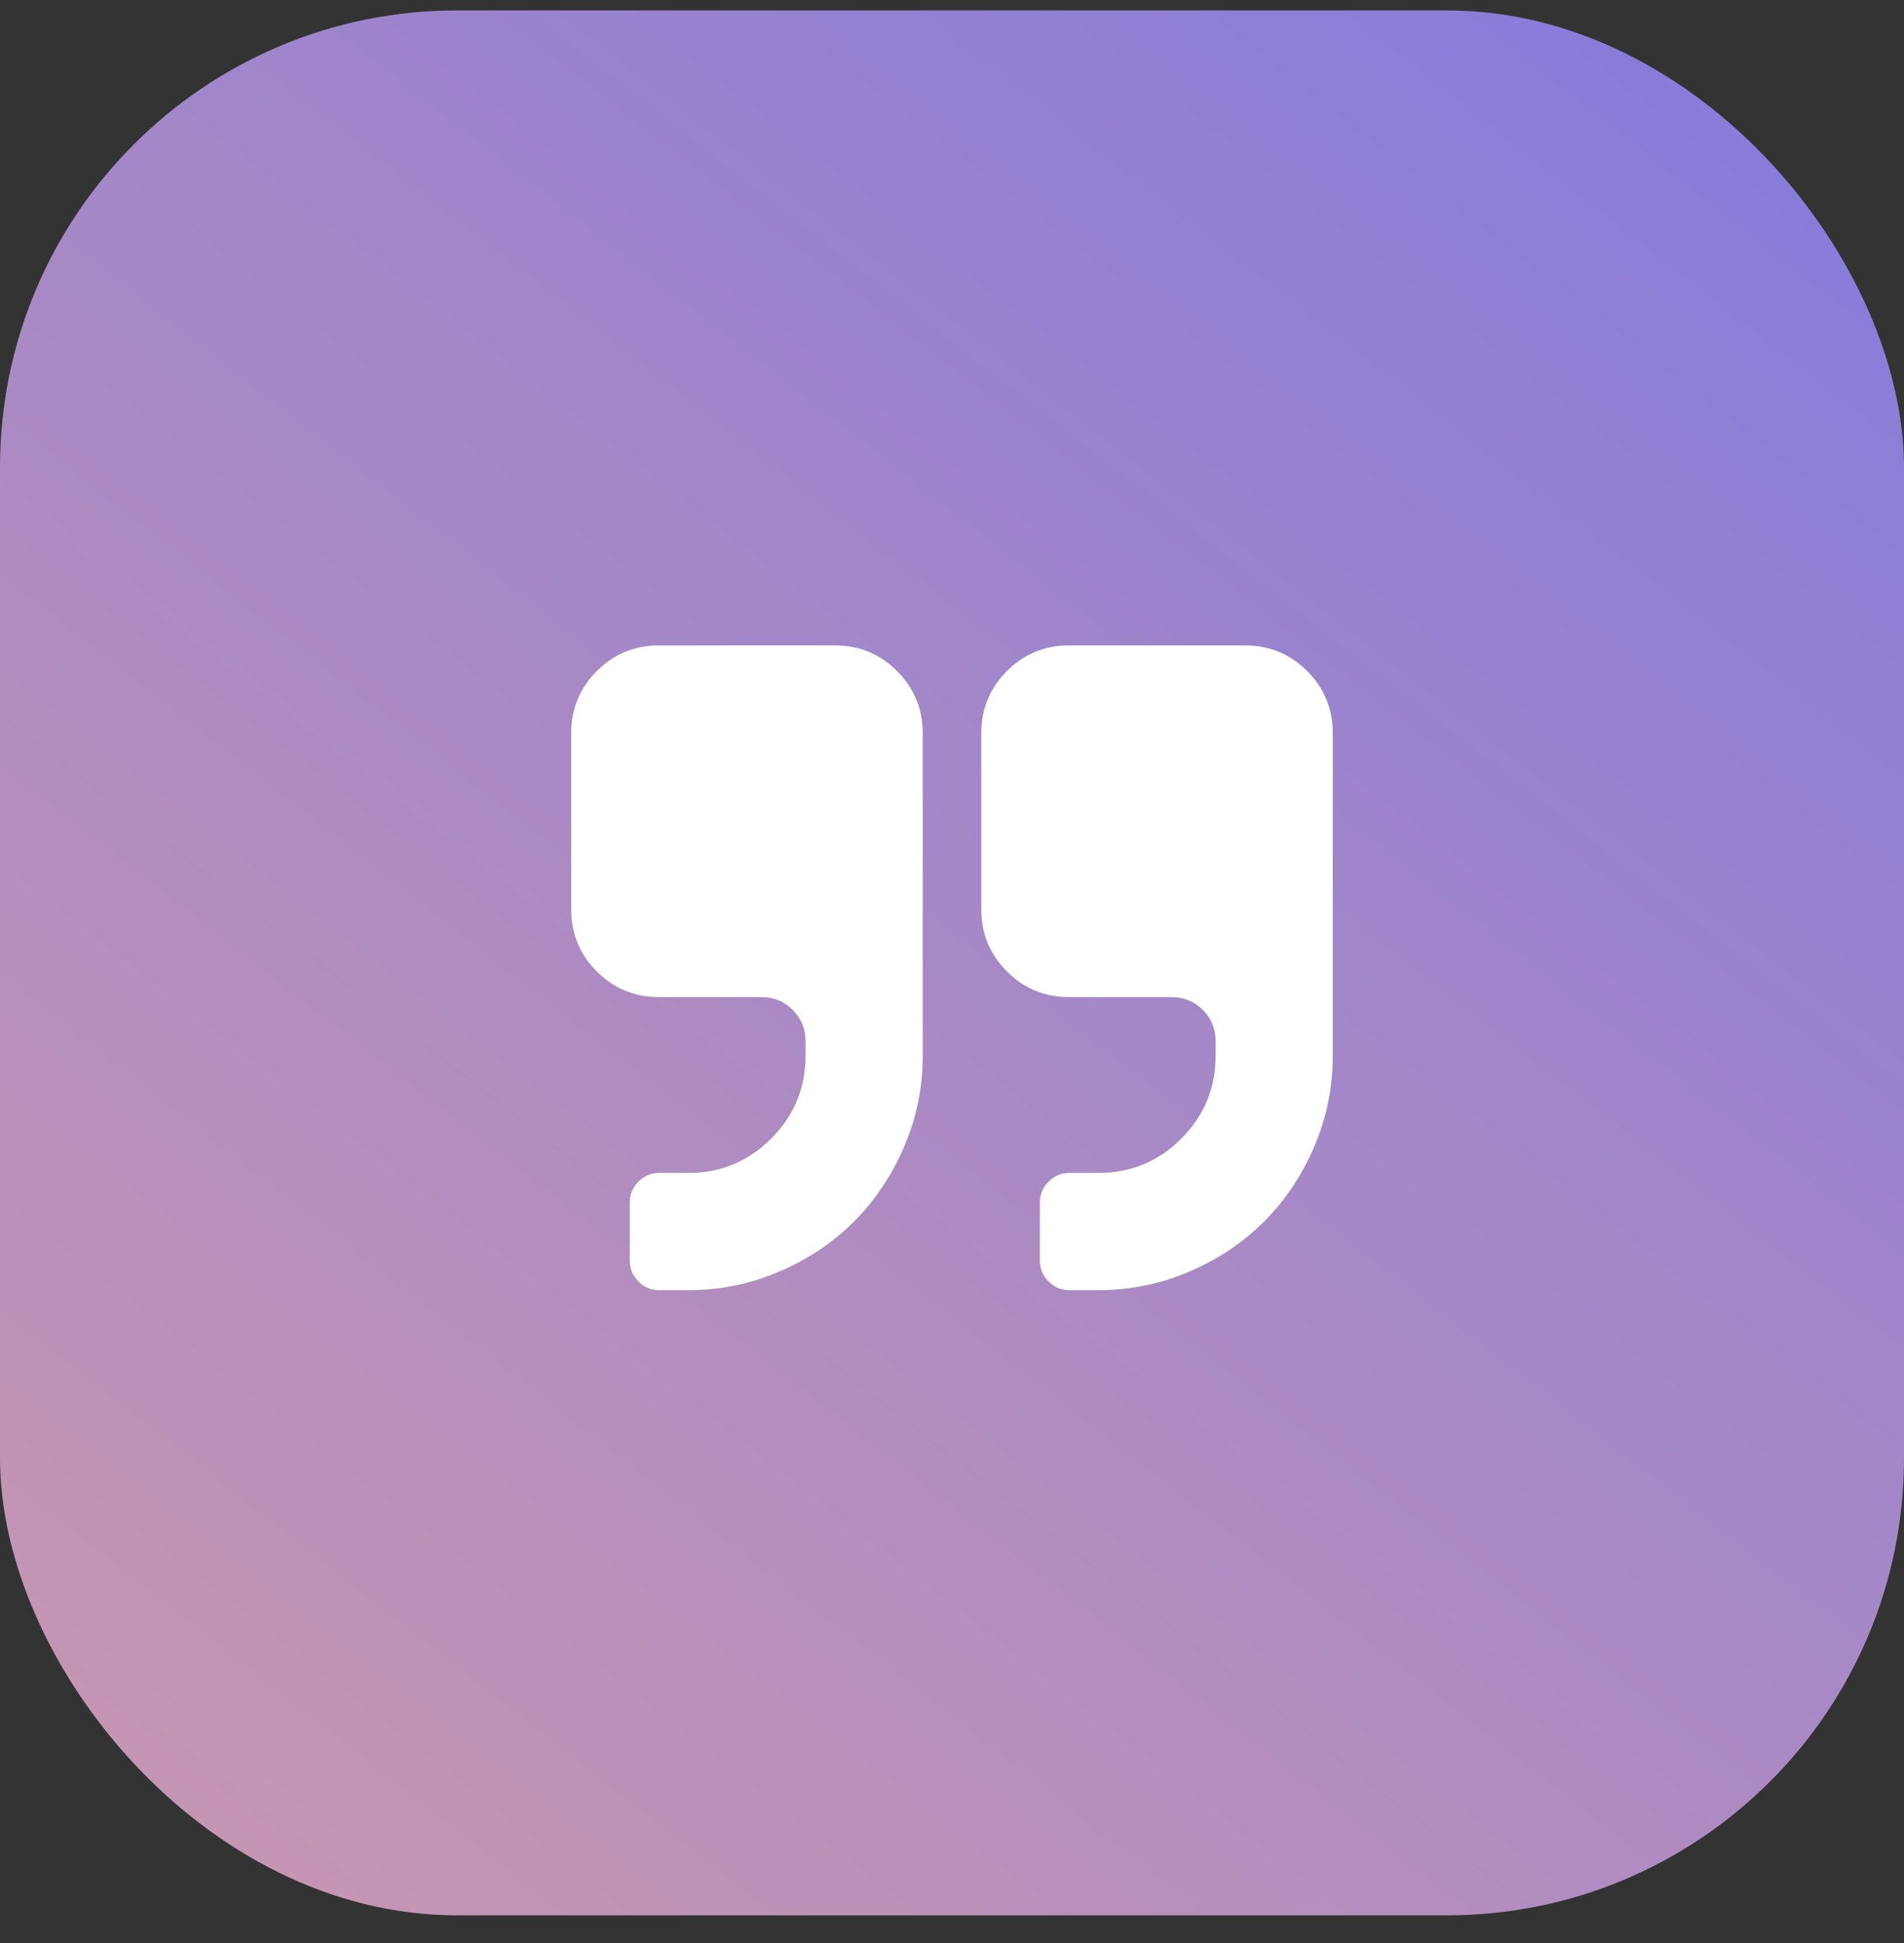
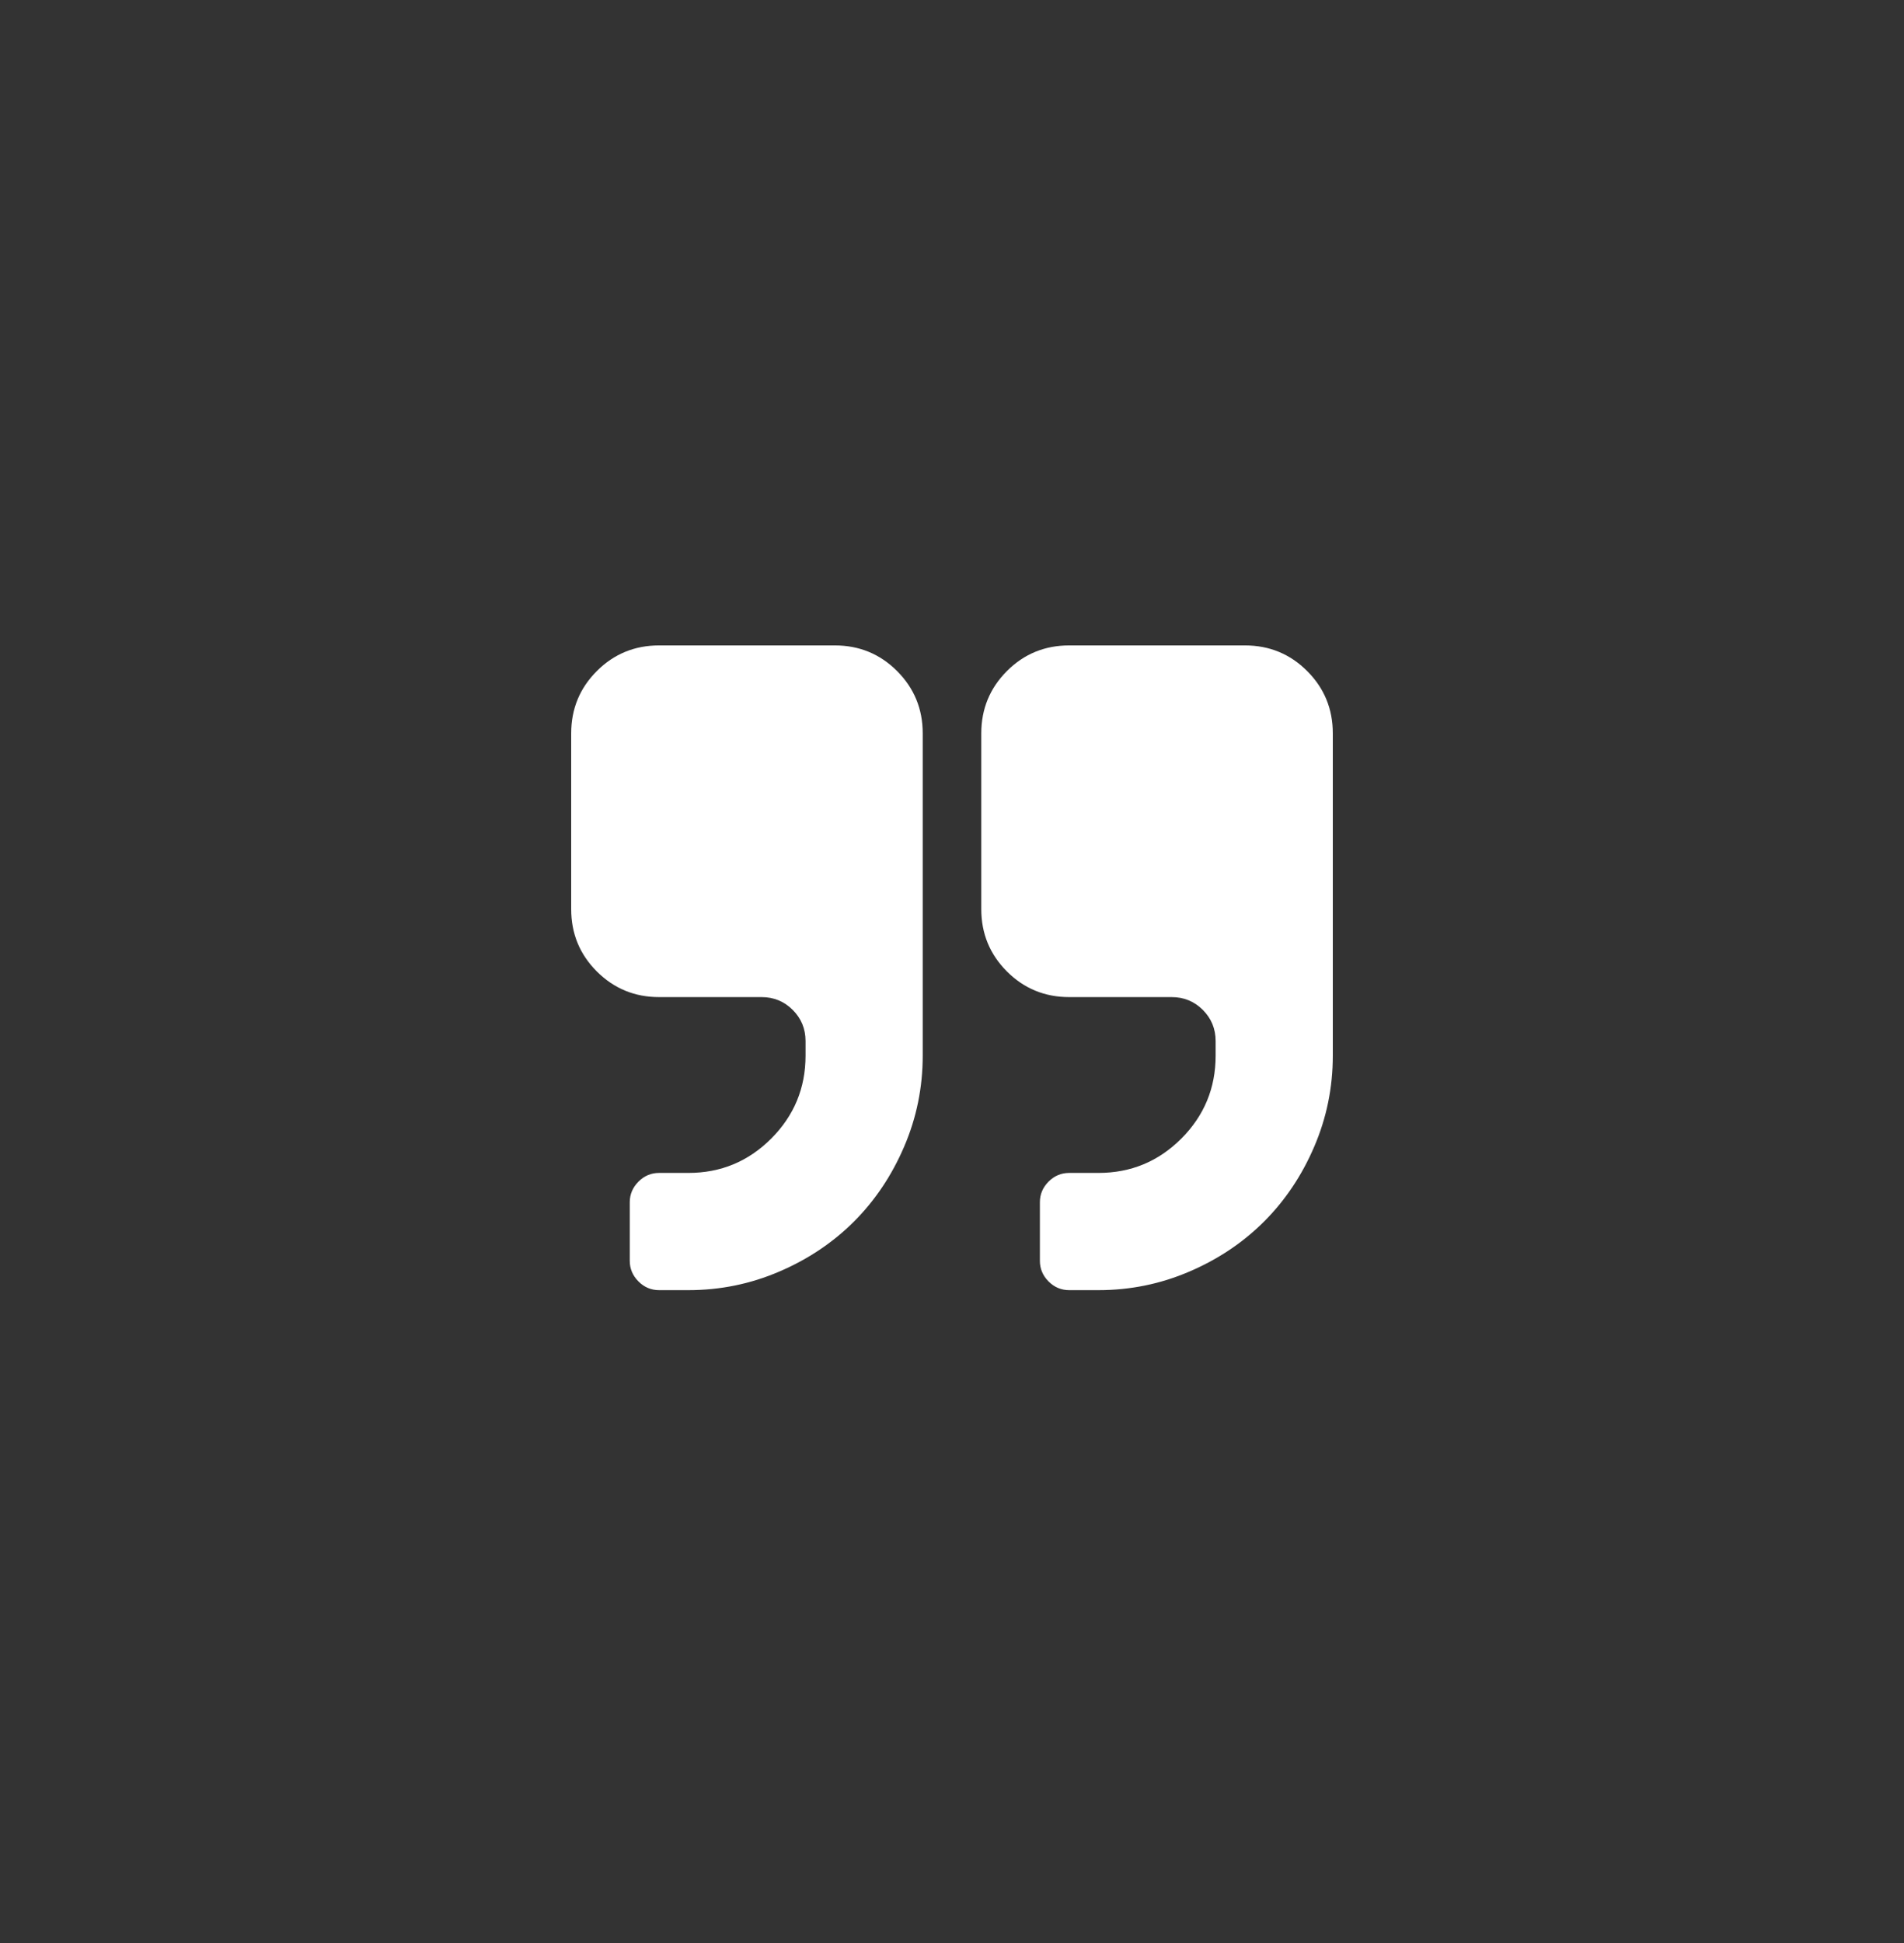
<svg xmlns="http://www.w3.org/2000/svg" width="50" height="51" viewBox="0 0 50 51" fill="none">
  <rect x="0" y="0" width="50" height="51" fill="#333333" stroke="none" />
-   <rect y="0.274" width="50" height="50" rx="12" fill="url(#paint0_linear_65_327)" />
  <path d="M24.231 19.249V27.71C24.231 28.544 24.069 29.339 23.744 30.096C23.419 30.853 22.981 31.508 22.428 32.061C21.875 32.614 21.22 33.053 20.463 33.377C19.706 33.702 18.91 33.864 18.077 33.864H17.308C17.099 33.864 16.919 33.788 16.767 33.636C16.615 33.483 16.538 33.303 16.538 33.095V31.556C16.538 31.348 16.615 31.168 16.767 31.015C16.919 30.863 17.099 30.787 17.308 30.787H18.077C18.926 30.787 19.651 30.487 20.252 29.886C20.853 29.285 21.154 28.559 21.154 27.71V27.326C21.154 27.005 21.042 26.733 20.817 26.508C20.593 26.284 20.32 26.172 20 26.172H17.308C16.667 26.172 16.122 25.947 15.673 25.499C15.224 25.05 15 24.505 15 23.864V19.249C15 18.608 15.224 18.063 15.673 17.614C16.122 17.165 16.667 16.941 17.308 16.941H21.923C22.564 16.941 23.109 17.165 23.558 17.614C24.006 18.063 24.231 18.608 24.231 19.249ZM35 19.249V27.71C35 28.544 34.838 29.339 34.513 30.096C34.189 30.853 33.75 31.508 33.197 32.061C32.644 32.614 31.989 33.053 31.232 33.377C30.475 33.702 29.68 33.864 28.846 33.864H28.077C27.869 33.864 27.688 33.788 27.536 33.636C27.384 33.483 27.308 33.303 27.308 33.095V31.556C27.308 31.348 27.384 31.168 27.536 31.015C27.688 30.863 27.869 30.787 28.077 30.787H28.846C29.695 30.787 30.421 30.487 31.022 29.886C31.623 29.285 31.923 28.559 31.923 27.71V27.326C31.923 27.005 31.811 26.733 31.587 26.508C31.362 26.284 31.09 26.172 30.769 26.172H28.077C27.436 26.172 26.891 25.947 26.442 25.499C25.994 25.05 25.769 24.505 25.769 23.864V19.249C25.769 18.608 25.994 18.063 26.442 17.614C26.891 17.165 27.436 16.941 28.077 16.941H32.692C33.333 16.941 33.878 17.165 34.327 17.614C34.776 18.063 35 18.608 35 19.249Z" fill="white" />
  <defs>
    <linearGradient id="paint0_linear_65_327" x1="68.778" y1="-33.948" x2="-29.556" y2="92.163" gradientUnits="userSpaceOnUse">
      <stop stop-color="#5C69F6" />
      <stop offset="1" stop-color="#FFAE8E" />
    </linearGradient>
  </defs>
</svg>